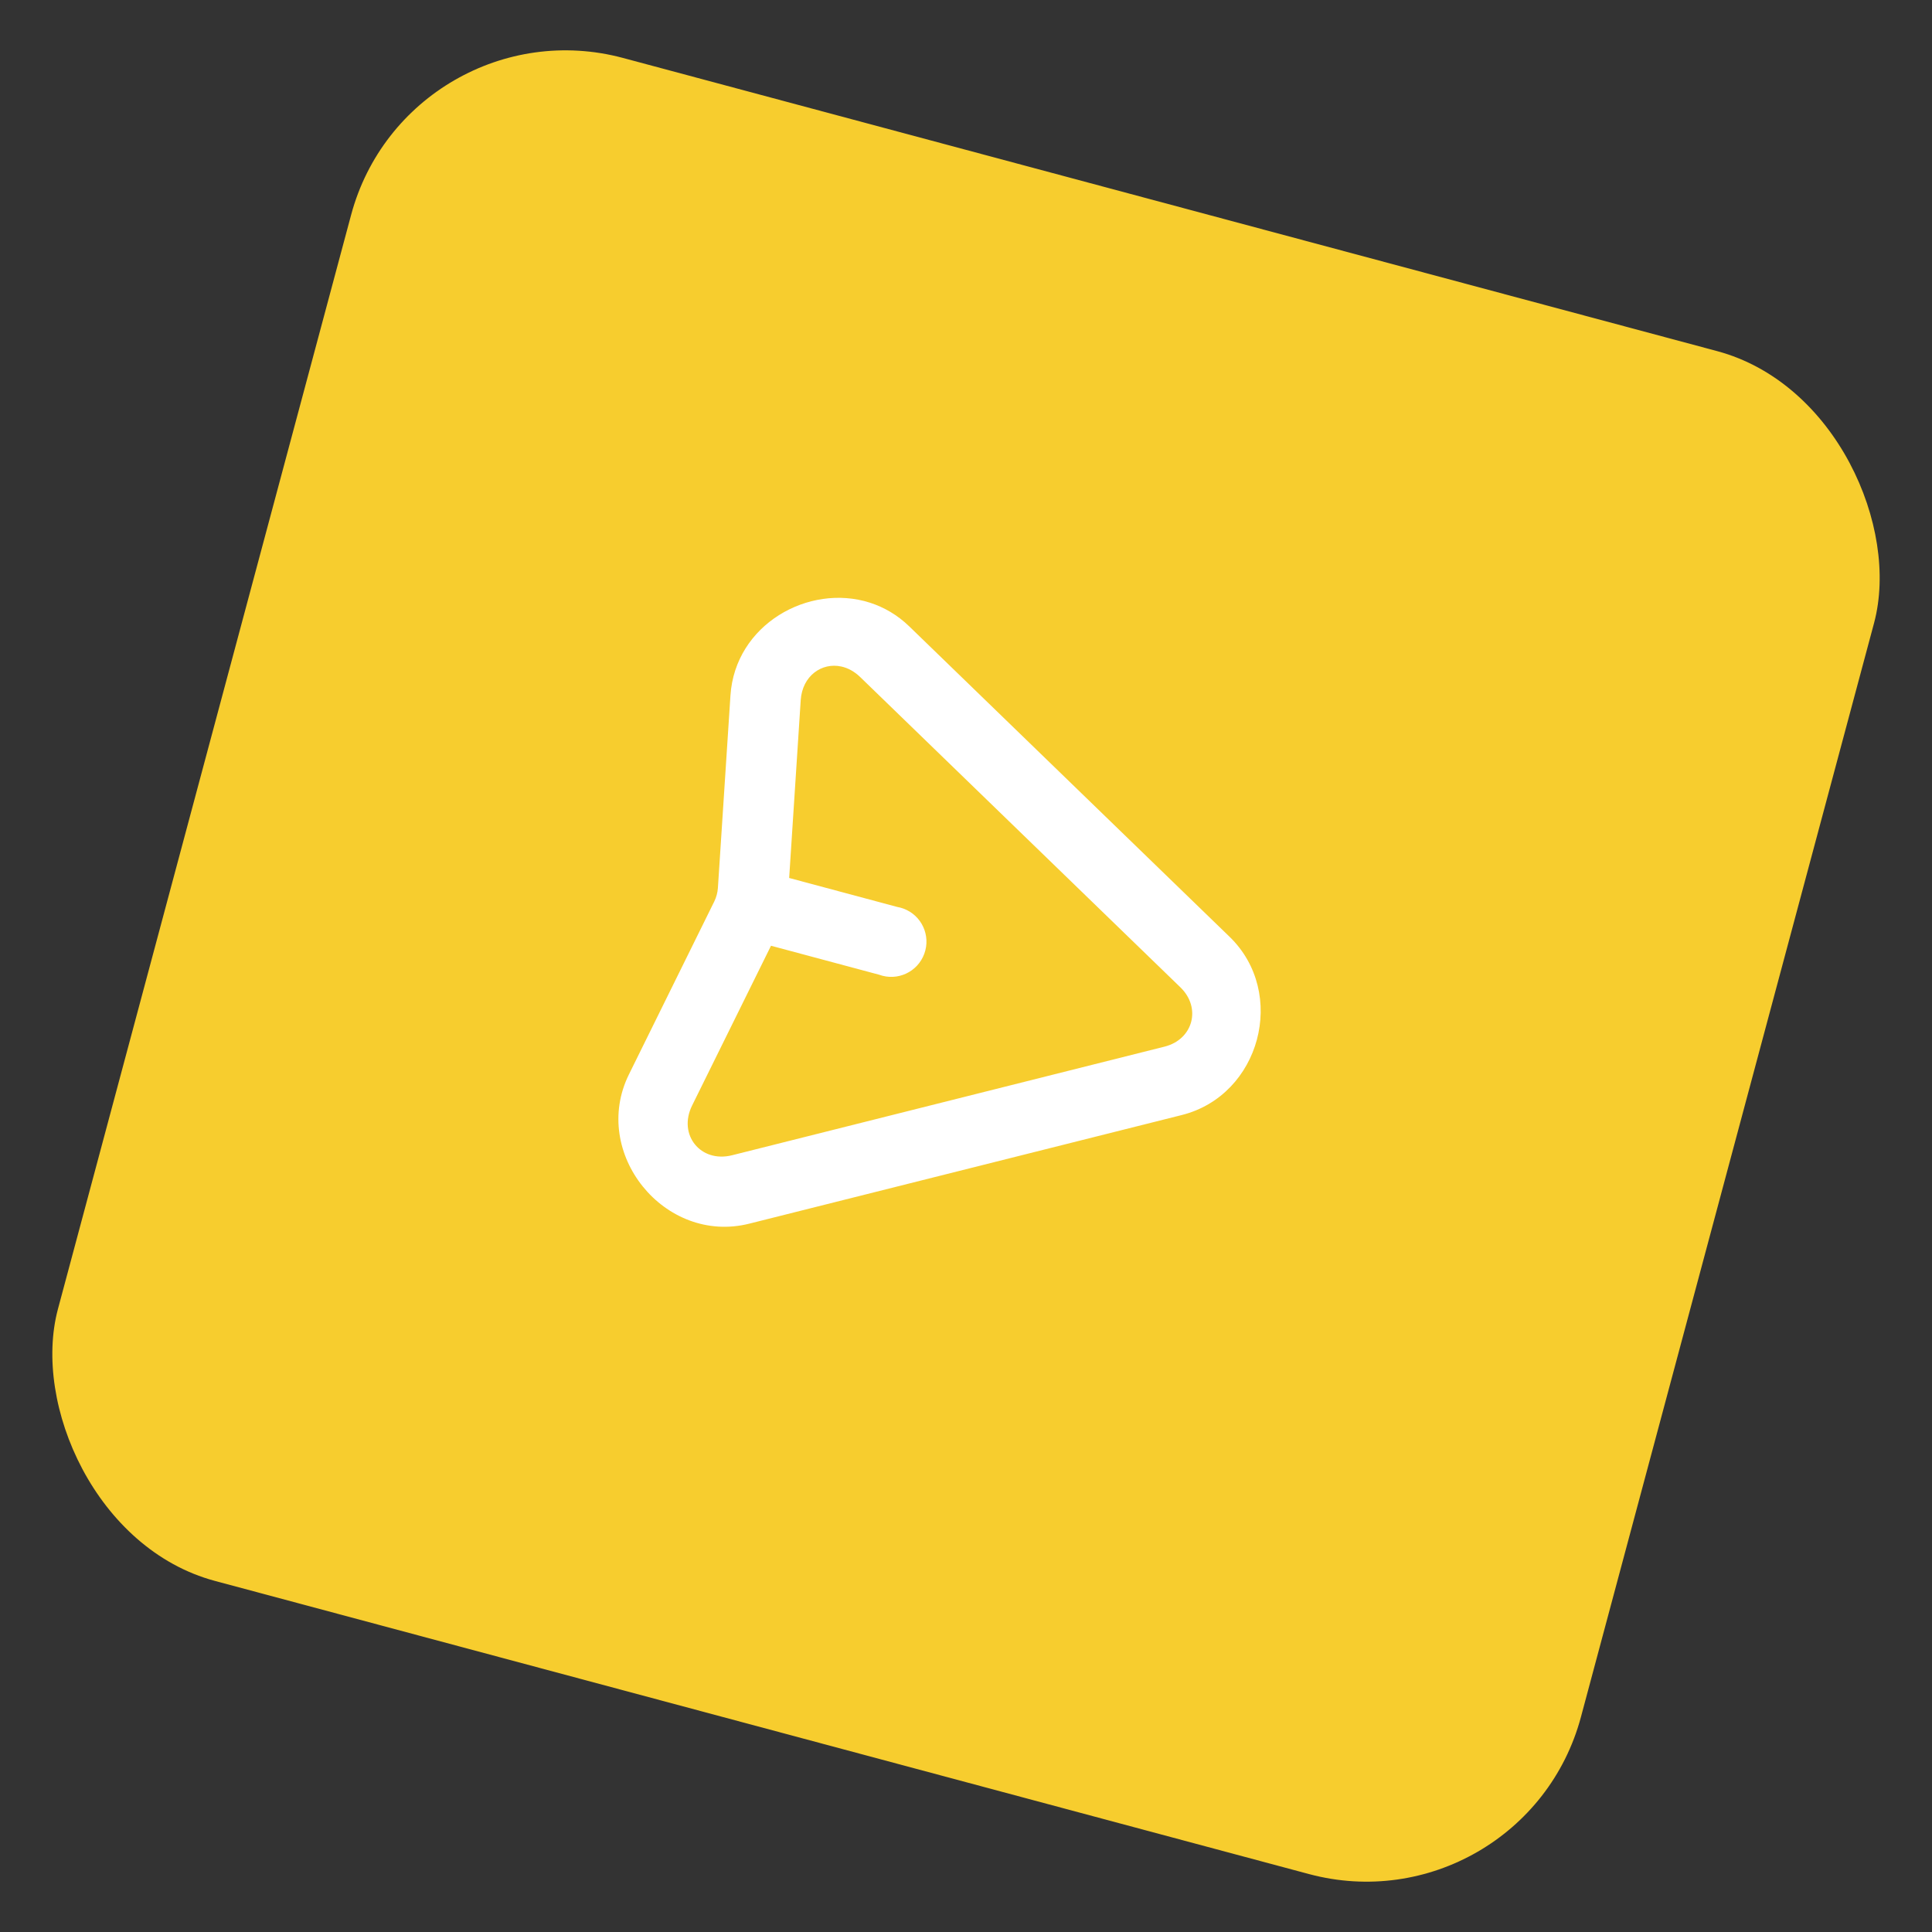
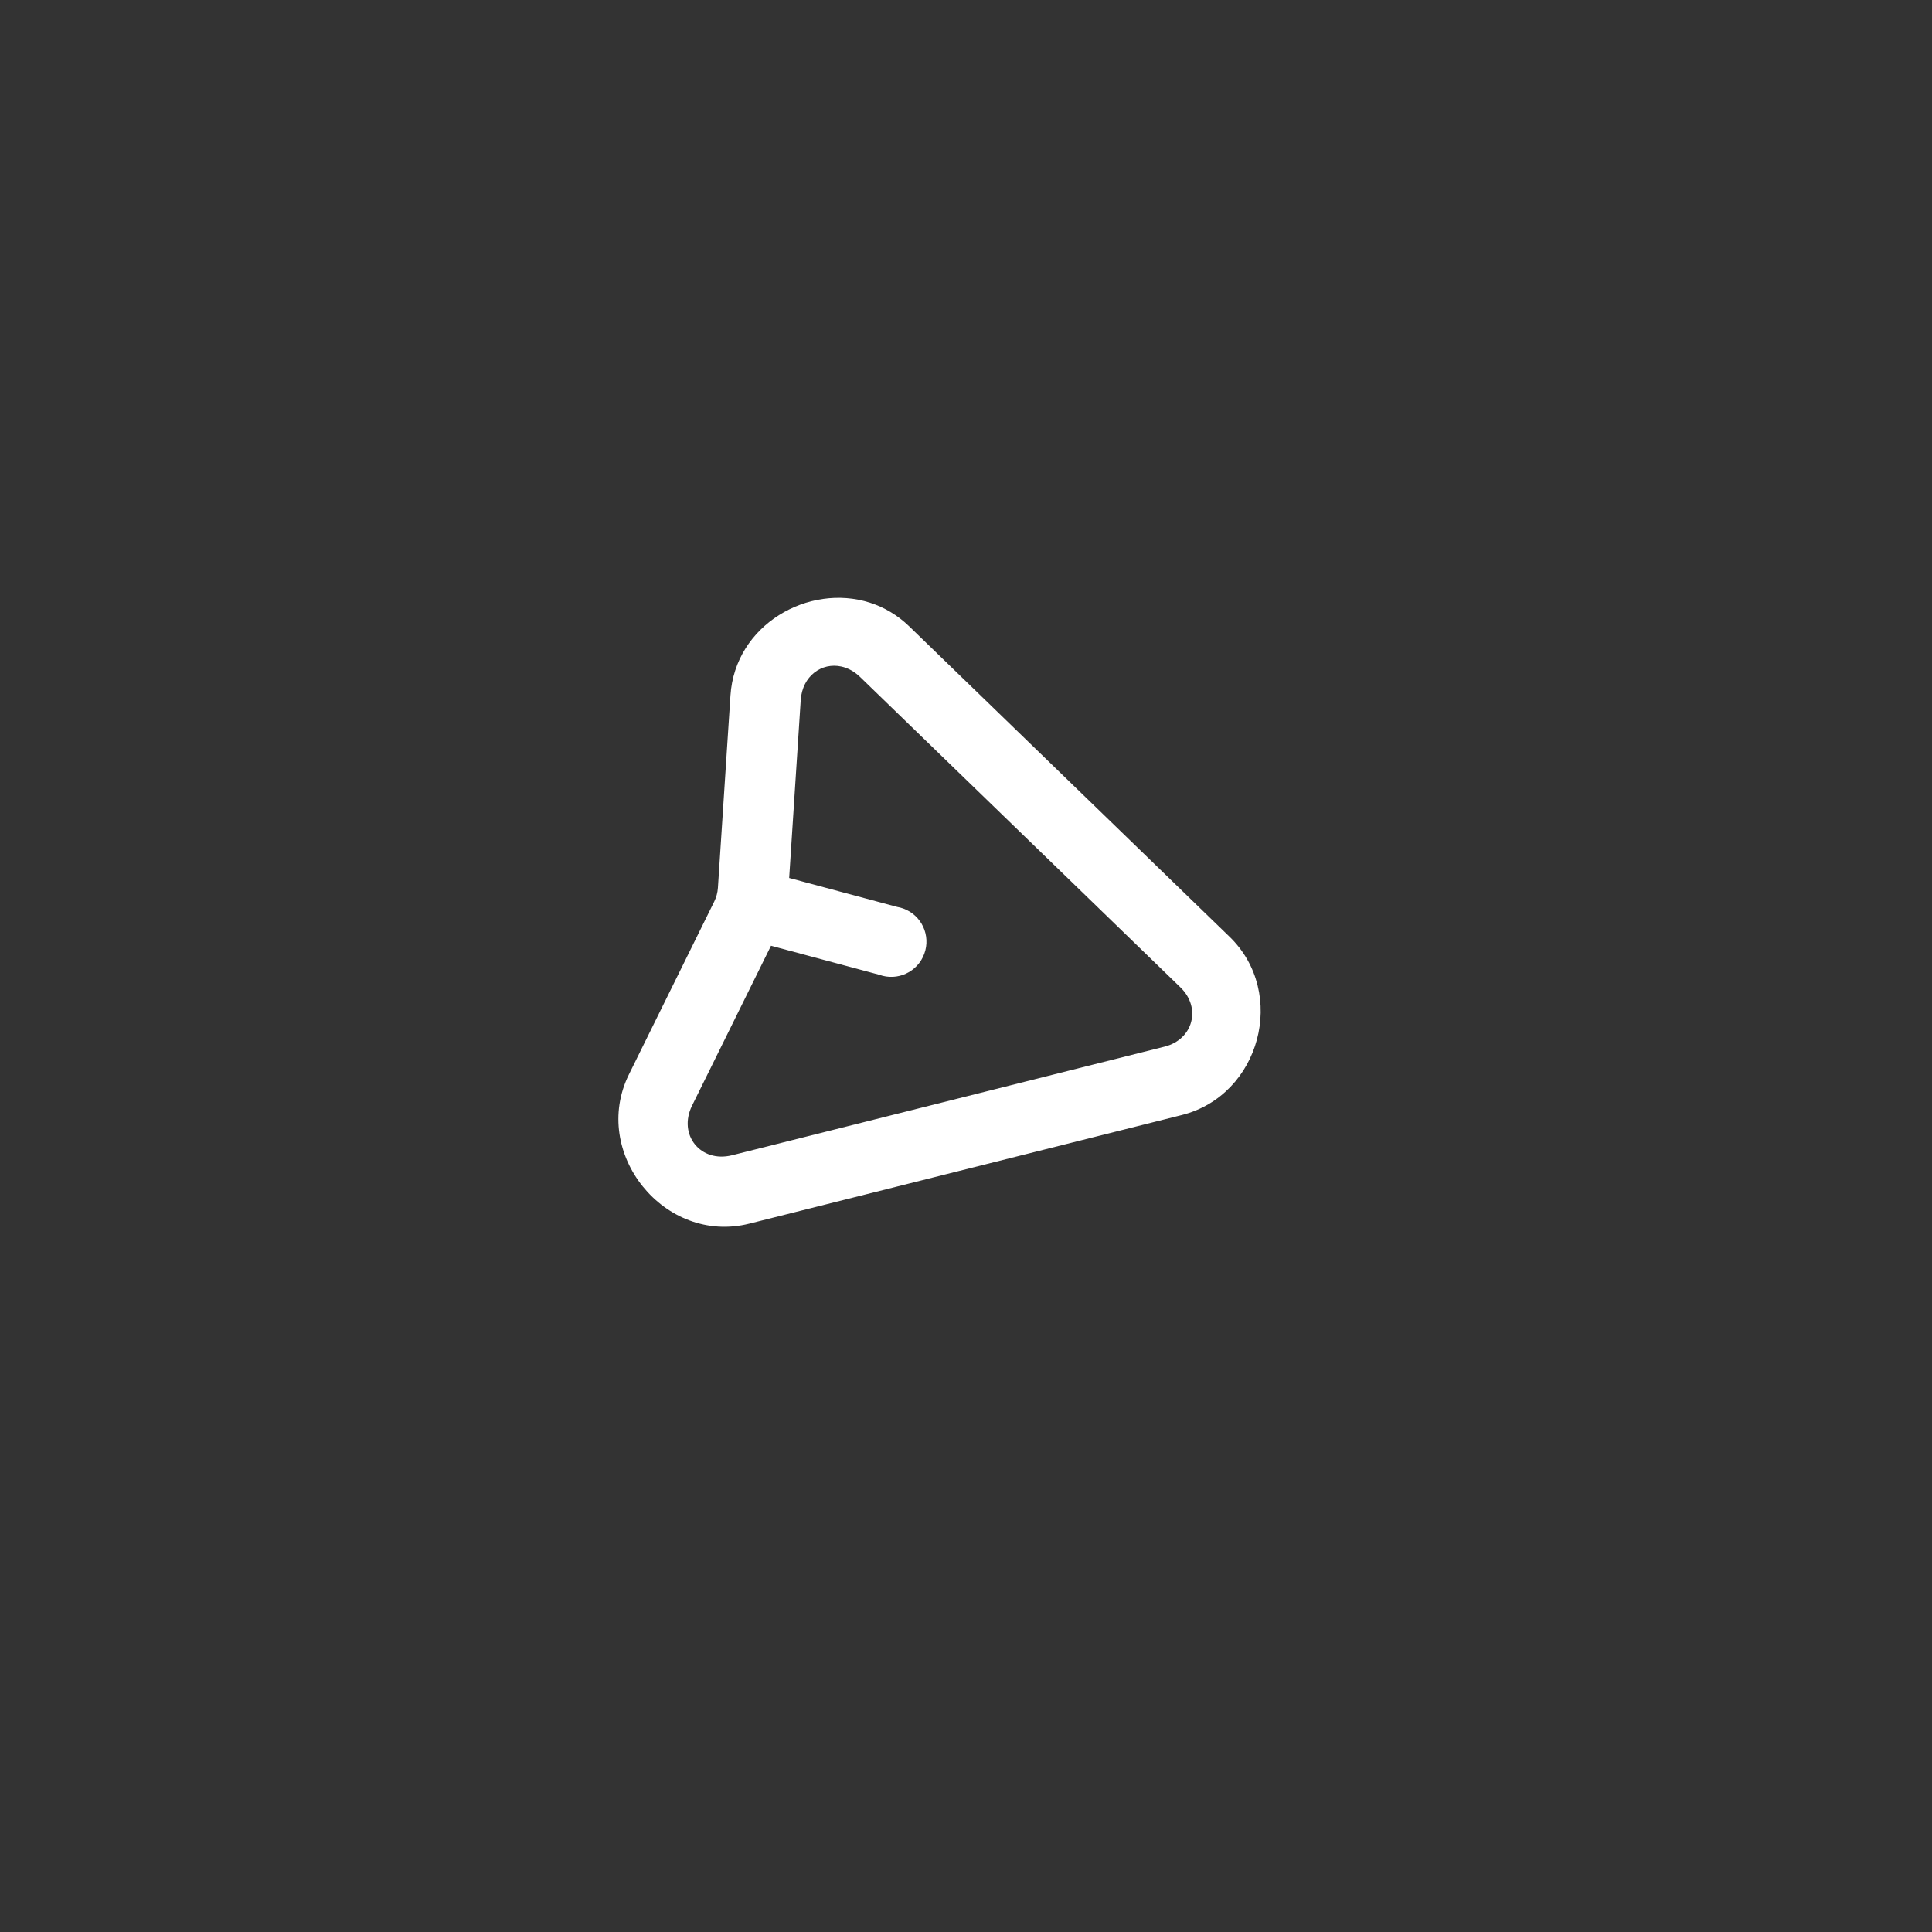
<svg xmlns="http://www.w3.org/2000/svg" width="87" height="87" viewBox="0 0 87 87" fill="none">
  <rect x="0" y="0" width="87" height="87" fill="#333333" stroke="none" />
-   <rect x="18.398" y="0.022" width="71" height="71" rx="10" transform="rotate(15 18.398 0.022)" fill="#f7cd2e" />
  <path fill-rule="evenodd" clip-rule="evenodd" d="M32.893 31.322C33.099 28.126 36.417 26.257 39.172 27.139C39.808 27.343 40.416 27.694 40.946 28.208L55.366 42.181C57.987 44.718 56.752 49.325 53.214 50.212L33.739 55.103C29.919 56.061 26.576 51.913 28.323 48.379L32.164 40.595C32.257 40.407 32.314 40.193 32.328 39.984L32.893 31.322ZM38.736 30.489C38.473 30.234 38.179 30.078 37.886 30.014C37.007 29.821 36.129 30.432 36.057 31.529L35.537 39.536L40.406 40.841C40.5 40.857 40.591 40.882 40.68 40.914C41.502 41.215 41.924 42.126 41.622 42.949C41.321 43.772 40.41 44.194 39.589 43.893L34.719 42.588L31.166 49.783C30.517 51.097 31.545 52.379 32.966 52.022L52.441 47.131C53.727 46.809 54.108 45.384 53.156 44.462L38.736 30.489Z" fill="white" />
</svg>